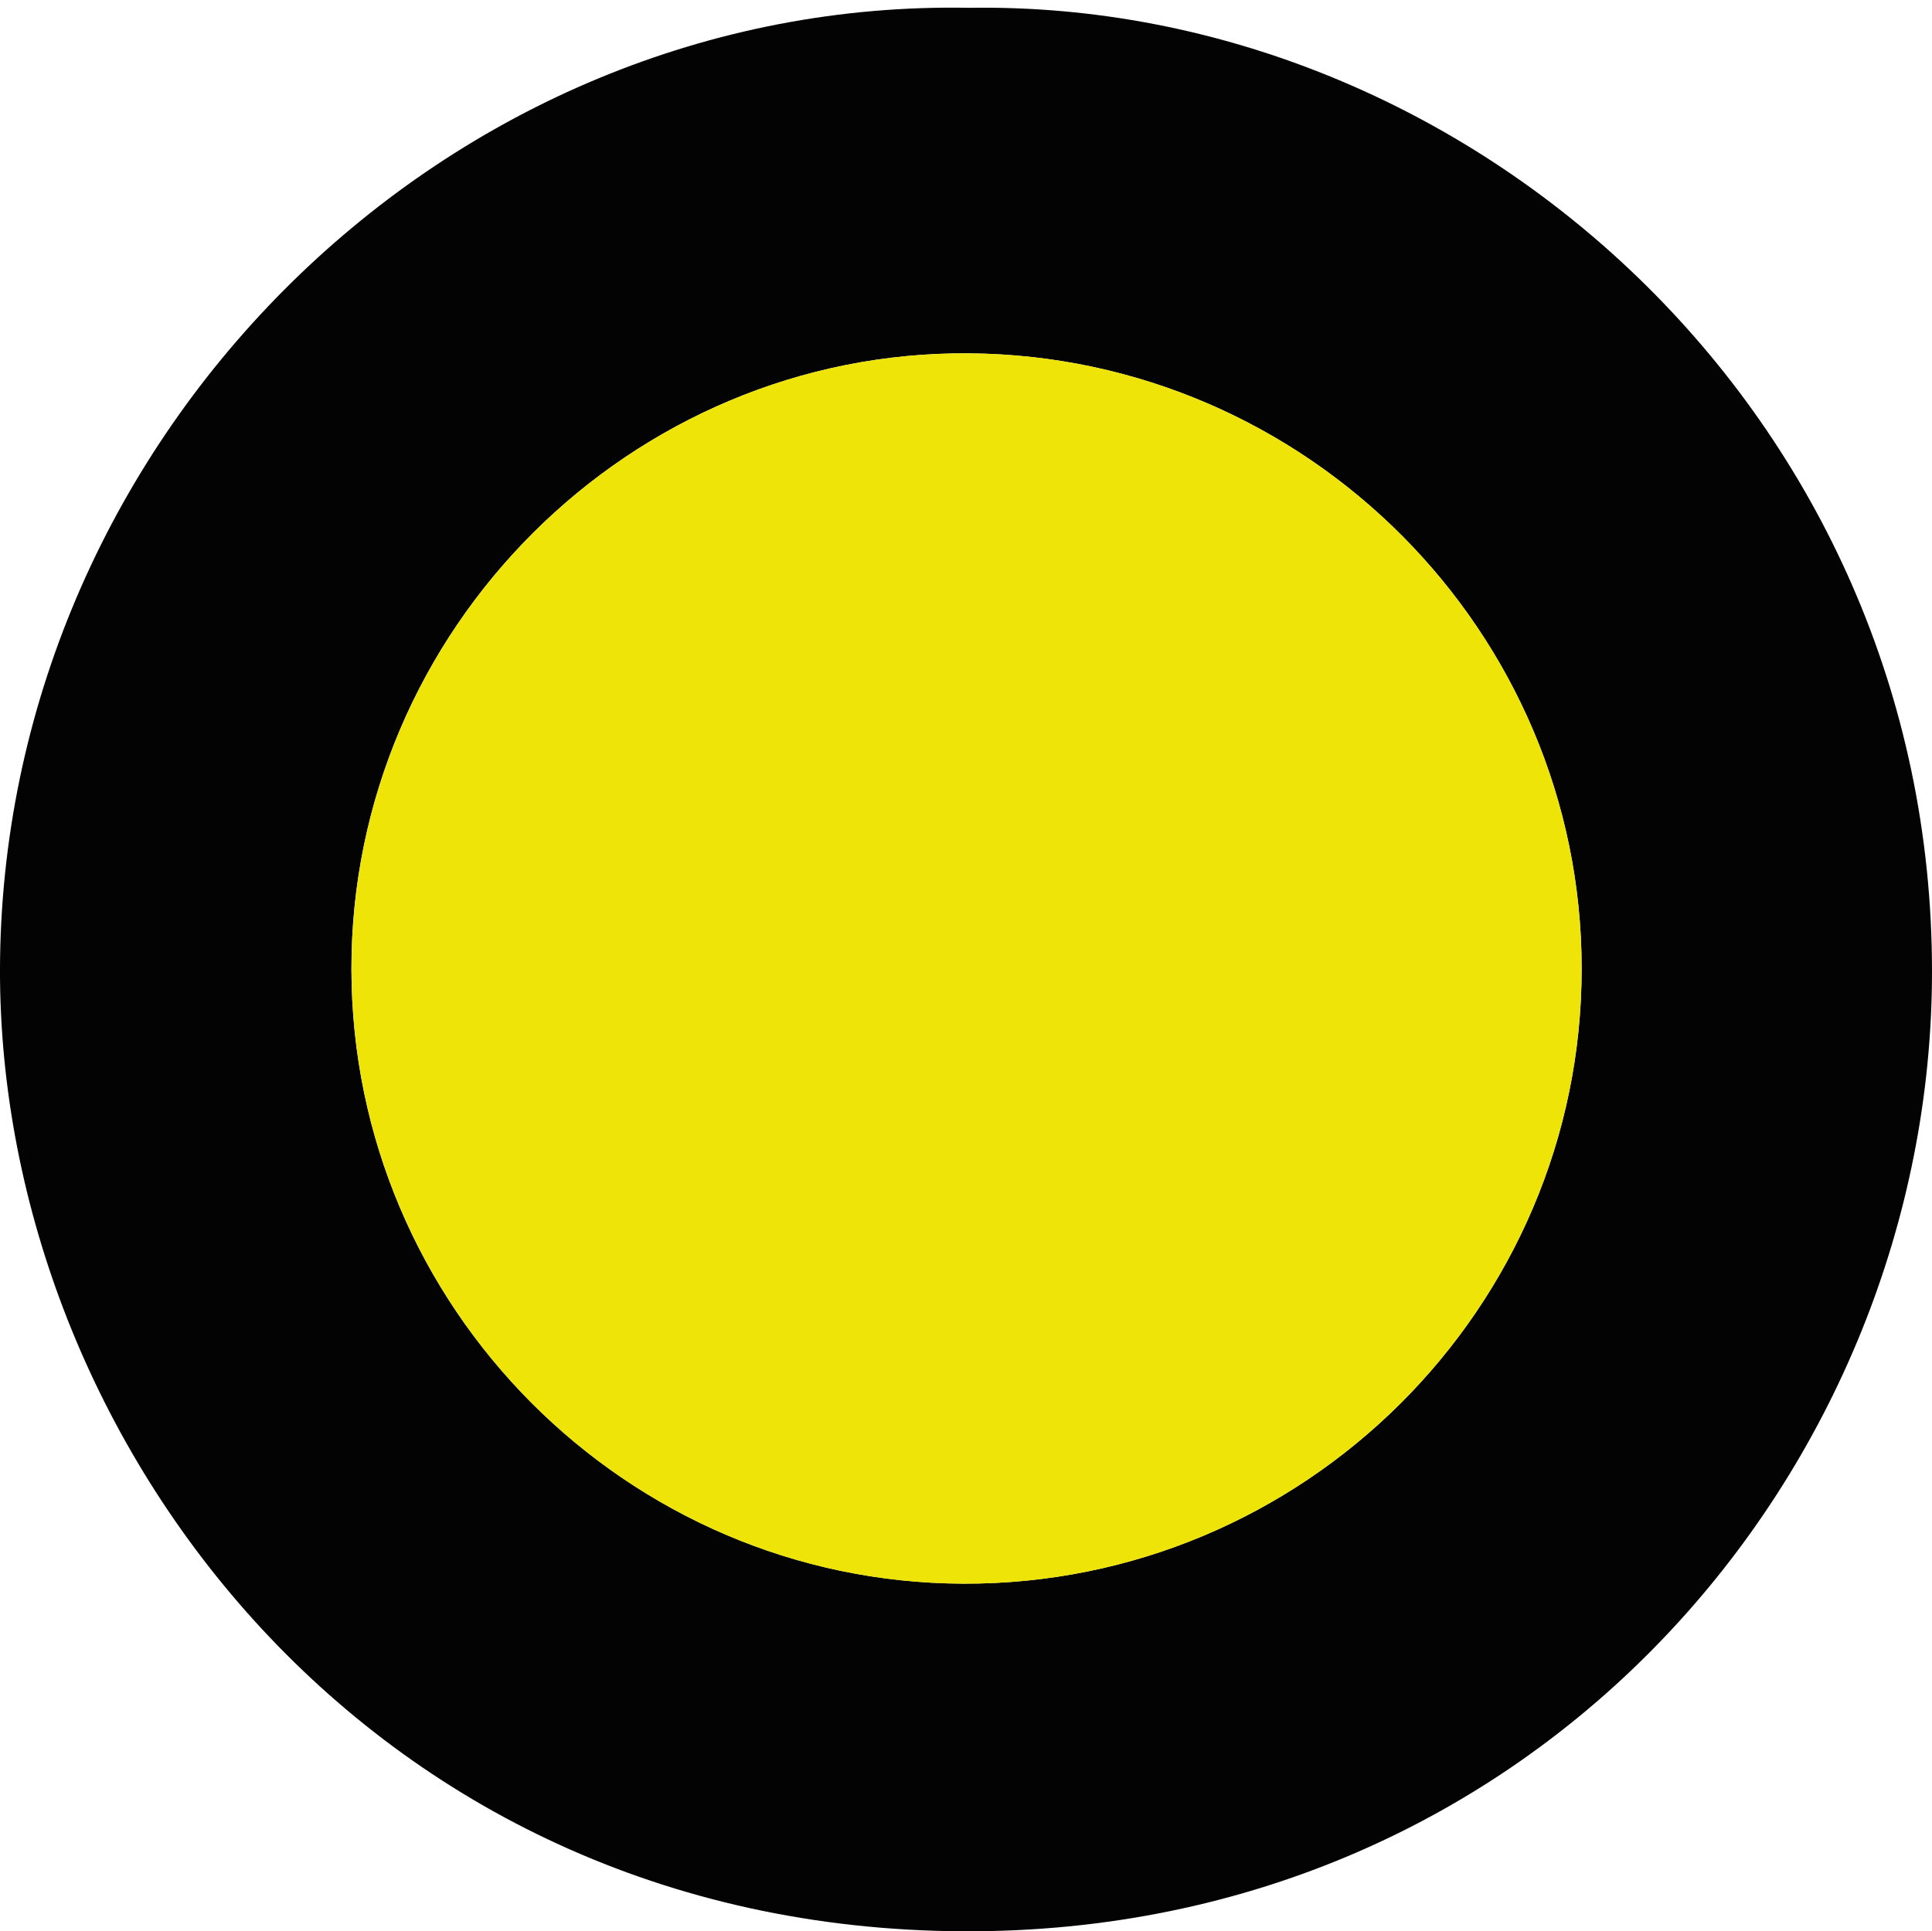
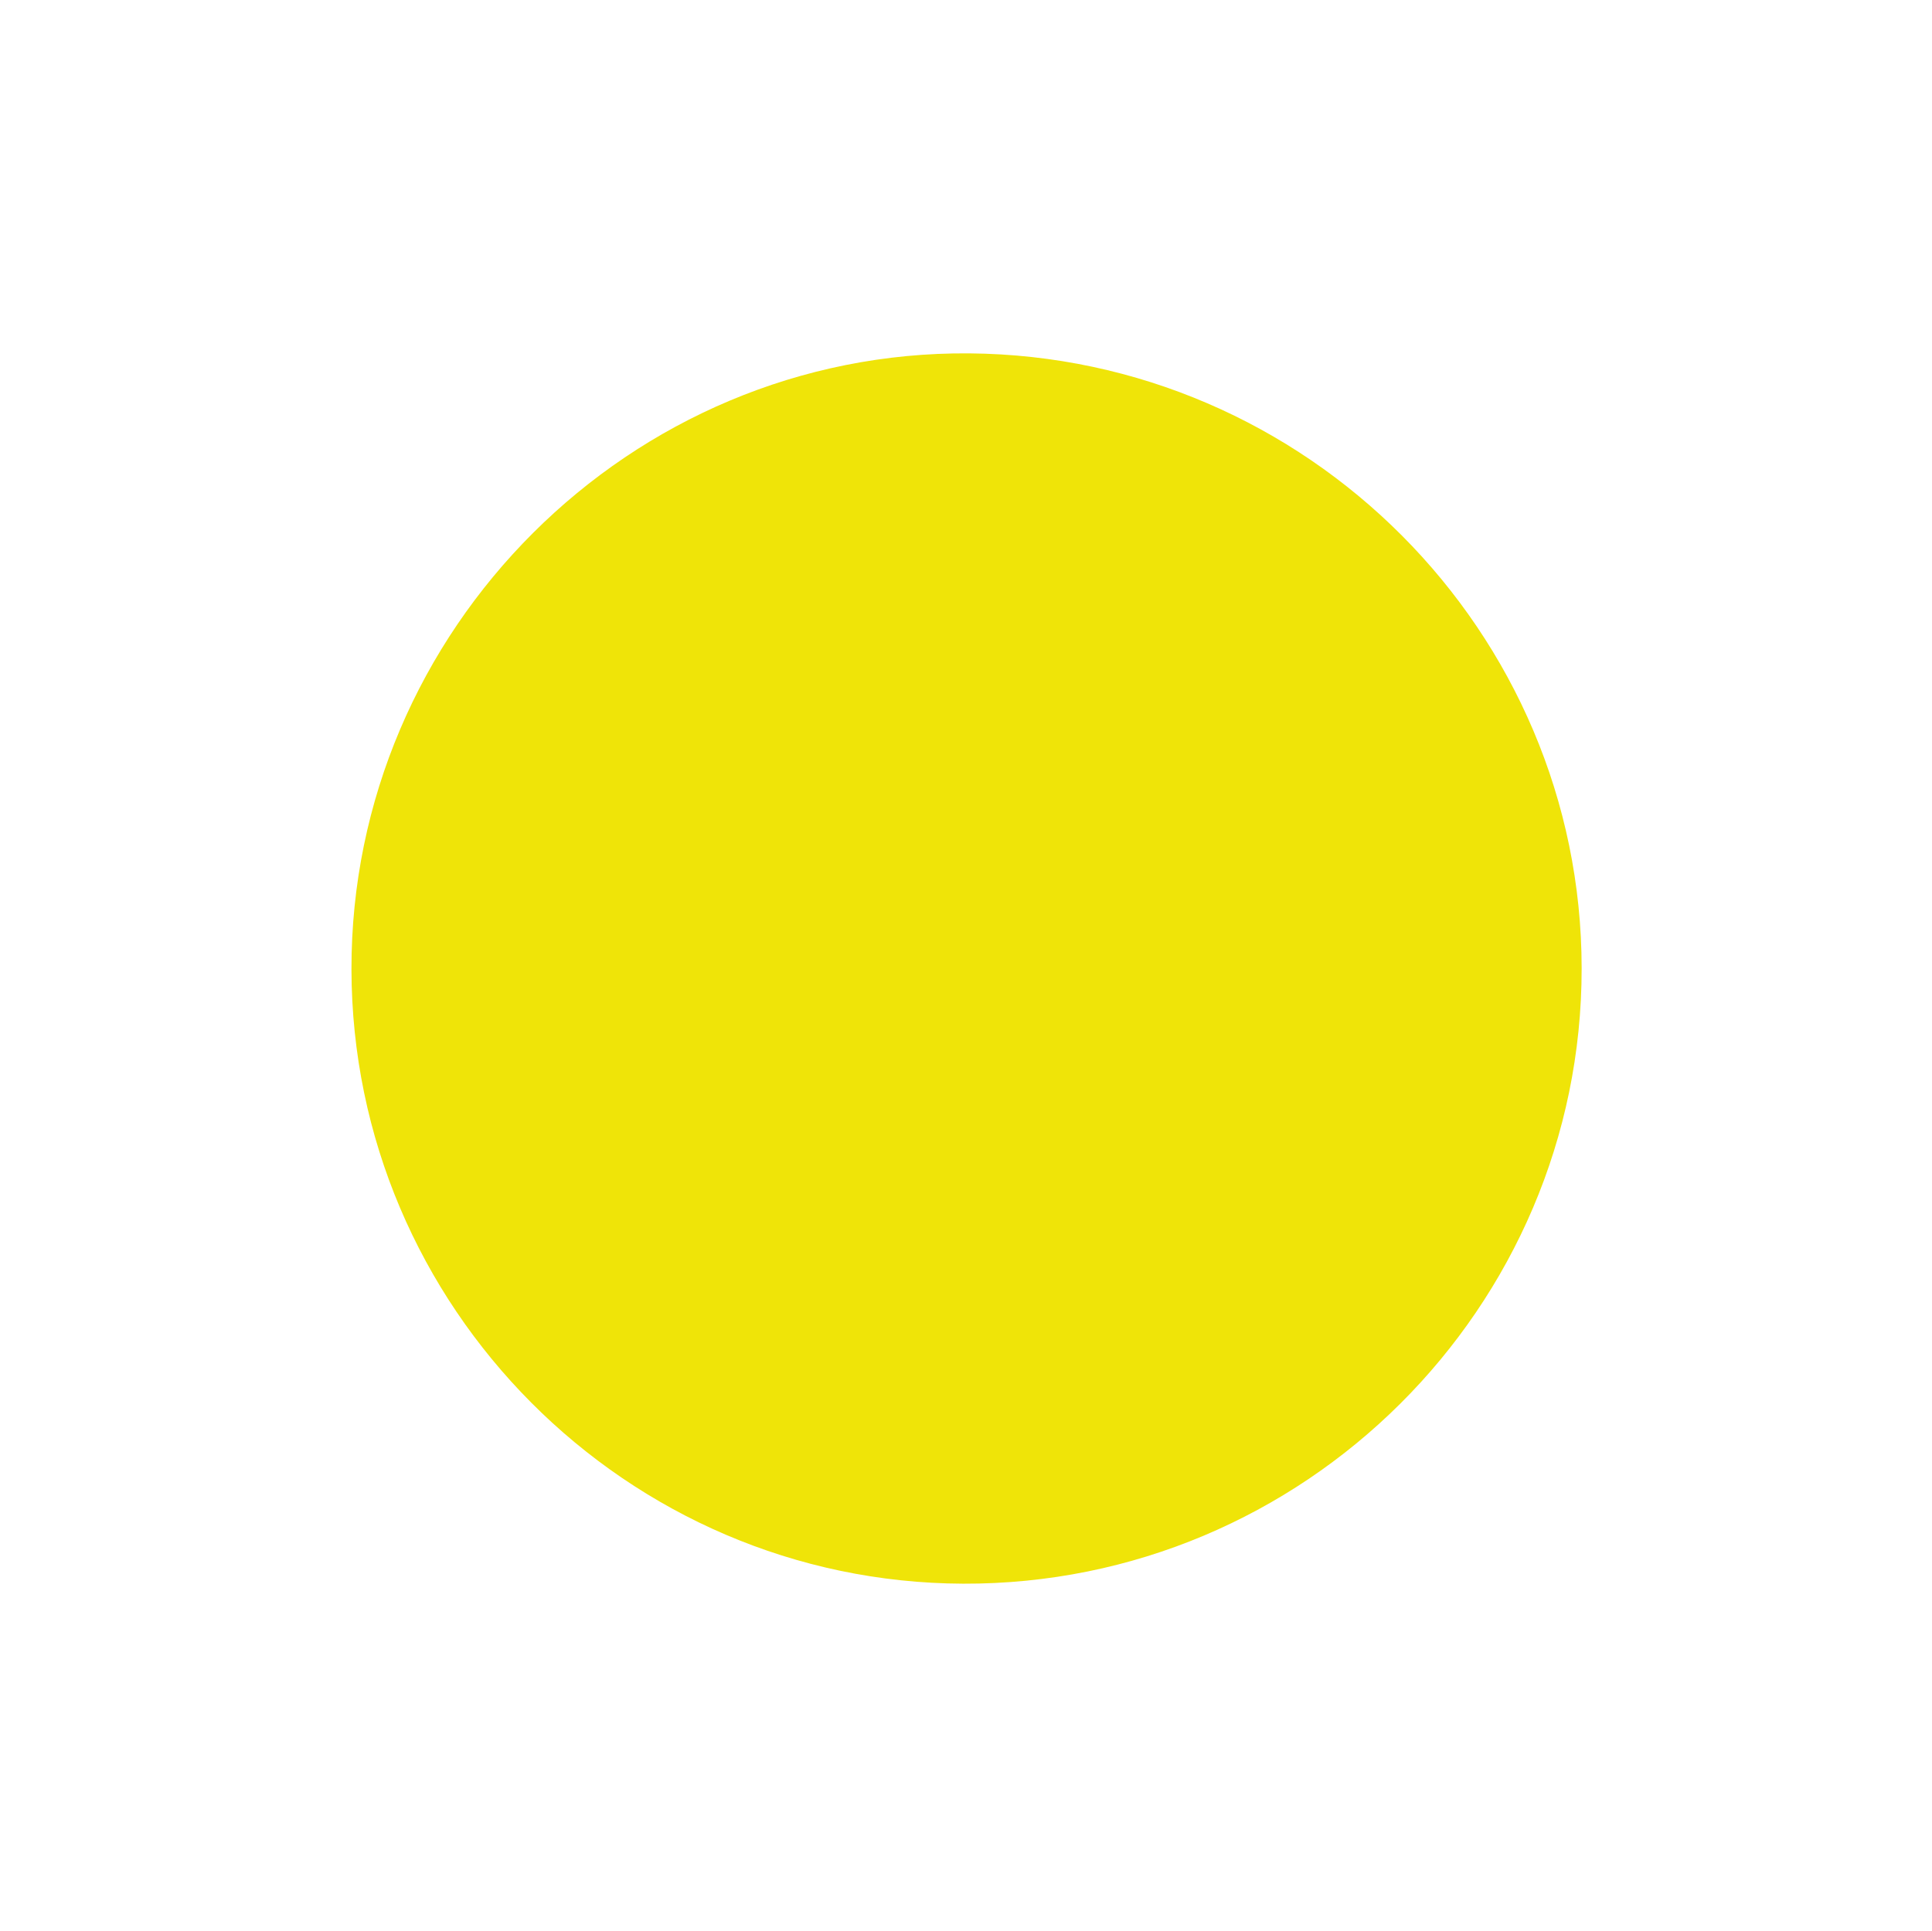
<svg xmlns="http://www.w3.org/2000/svg" version="1.1" id="Layer_1" x="0px" y="0px" width="55.63px" height="55.616px" viewBox="0 0 55.63 55.616" enable-background="new 0 0 55.63 55.616" xml:space="preserve">
-   <path fill="#030303" d="M27.912,0.225C42.32-0.003,55.643,11.946,55.63,27.994C55.62,42.27,44.294,55.69,27.735,55.616  C10.461,55.538-0.182,41.176,0.002,27.613C0.206,12.463,12.889-0.061,27.912,0.225z M45.542,27.883  c-0.007-9.69-7.912-17.628-17.635-17.708c-9.752-0.079-17.805,7.953-17.788,17.742c0.018,9.72,7.92,17.653,17.616,17.688  C37.538,45.639,45.55,37.664,45.542,27.883z" />
  <path fill="#EFE408" d="M45.542,27.883c0.007,9.781-8.005,17.756-17.806,17.723c-9.696-0.034-17.599-7.969-17.616-17.688  c-0.018-9.789,8.035-17.821,17.788-17.742C37.631,10.255,45.536,18.193,45.542,27.883z" />
</svg>